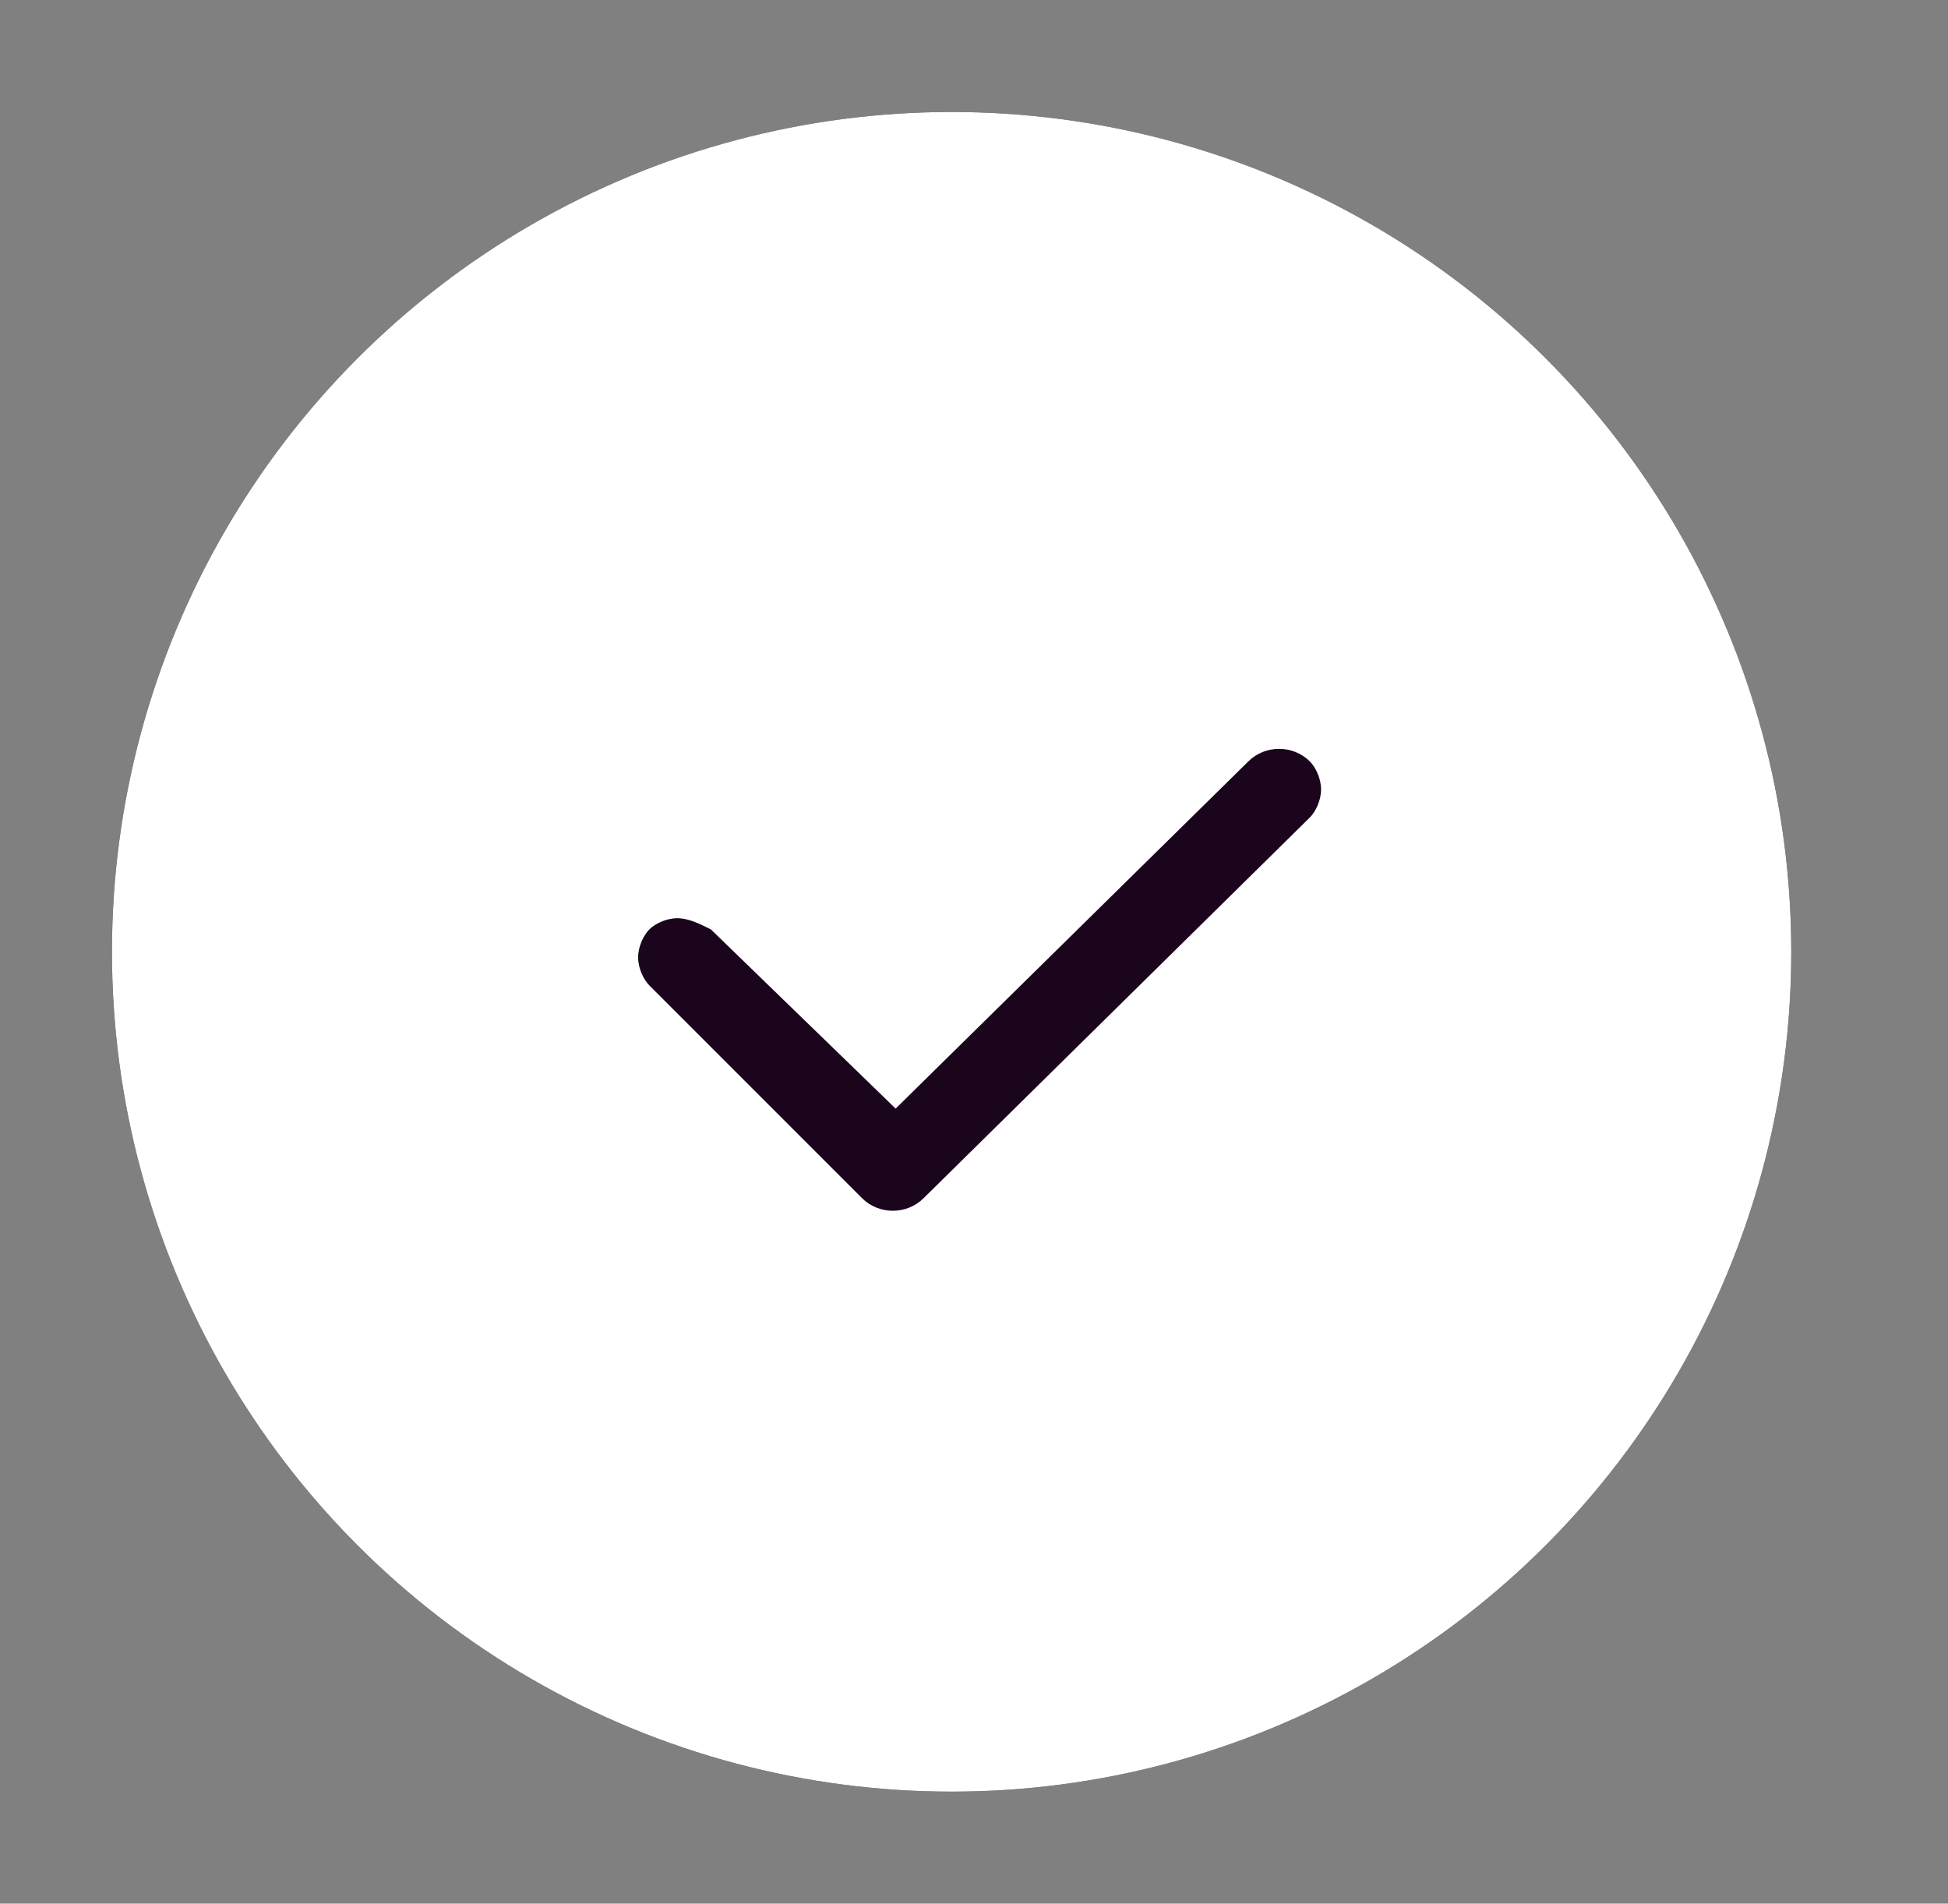
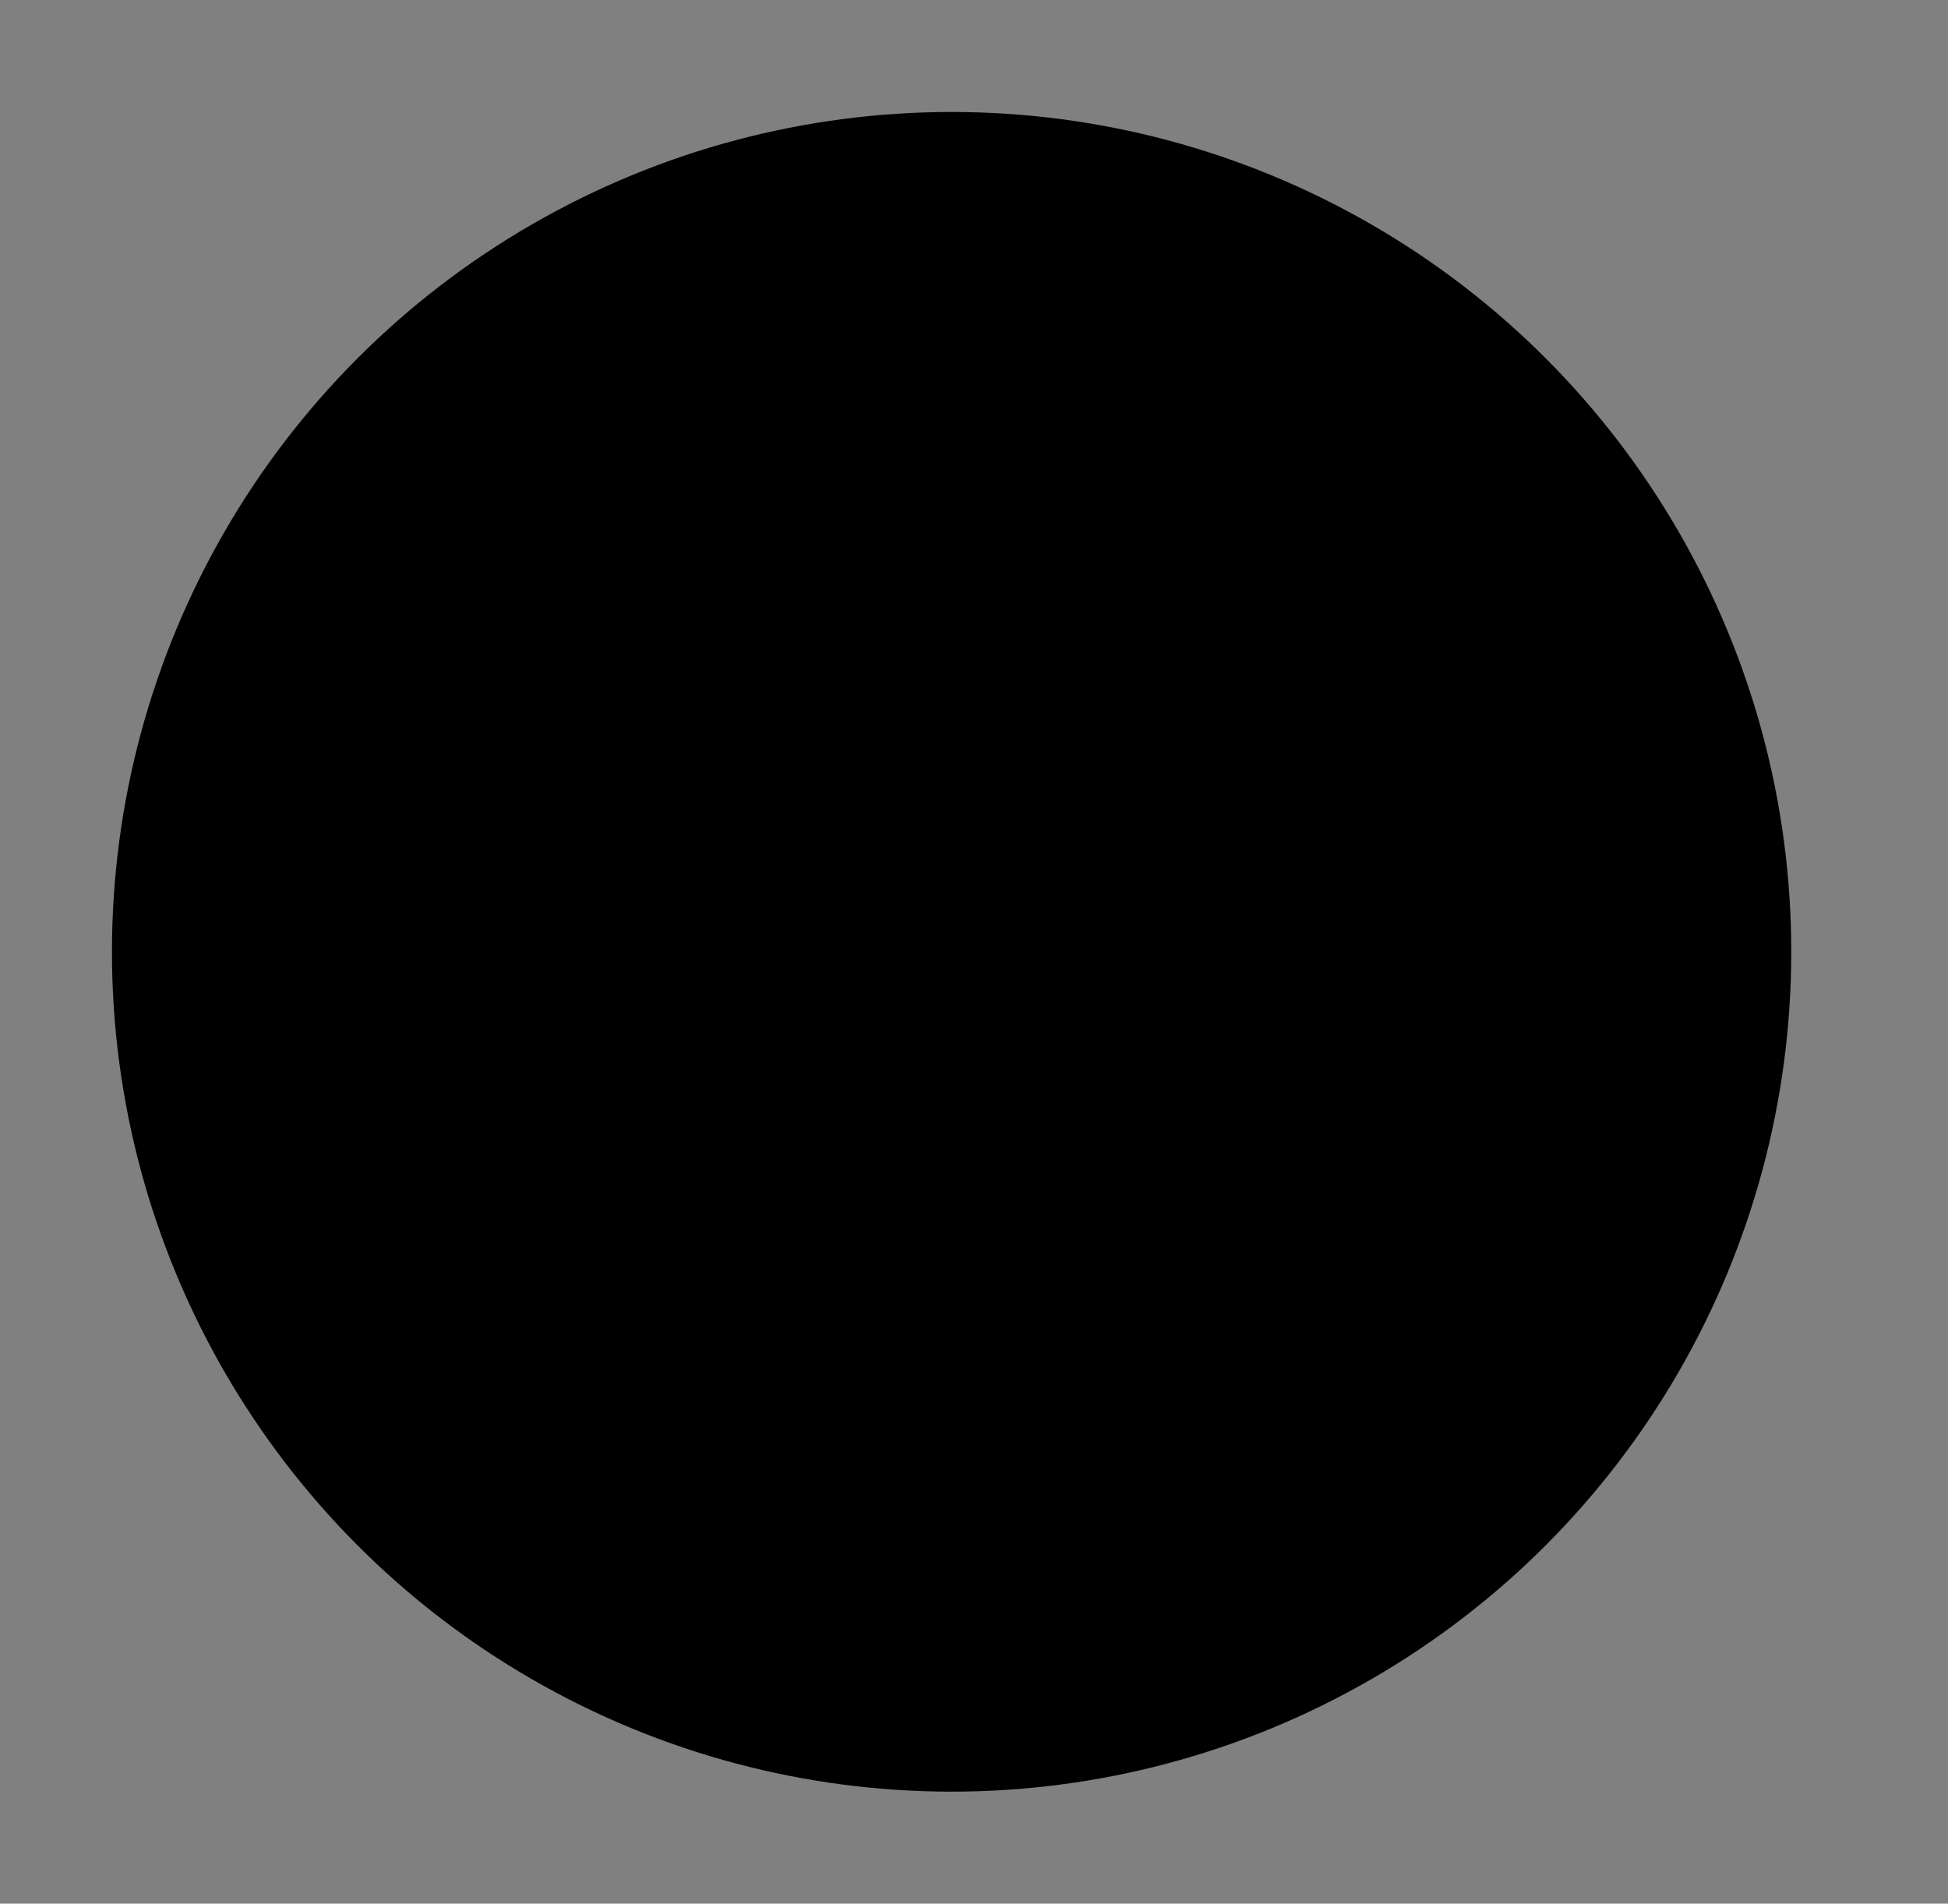
<svg xmlns="http://www.w3.org/2000/svg" version="1.1" id="Livello_1" x="0px" y="0px" viewBox="0 0 34.8 34" style="enable-background:new 0 0 34.8 34;" xml:space="preserve">
  <rect x="0" y="0" width="34.8" height="34" fill="#808080" stroke="none" />
  <style type="text/css">
	.st0{fill-rule:evenodd;clip-rule:evenodd;}
	.st1{fill-rule:evenodd;clip-rule:evenodd;fill:#FFFFFF;}
	.st2{fill:#1A051D;}
	.st3{fill:#FFFFFF;}
</style>
  <desc>Created with Sketch.</desc>
  <g id="Icon_x2F_Disponibile">
    <g id="Group" transform="translate(2, 2)">
      <g id="Oval-Copy">
        <g>
          <g id="path-1">
            <circle class="st0" cx="15" cy="15" r="15" />
          </g>
        </g>
        <g>
          <g id="path-1_1_">
-             <circle class="st1" cx="15" cy="15" r="15" />
-           </g>
+             </g>
        </g>
      </g>
      <g id="Path">
-         <path class="st2" d="M20,11.3c0.4-0.4,1.2-0.4,1.6,0s0.4,1.2,0,1.6l-6.9,6.8c-0.4,0.4-1.2,0.4-1.6,0l-3.8-3.8     c-0.4-0.4-0.4-1.2,0-1.6c0.4-0.4,1.2-0.4,1.6,0l3,3L20,11.3z" />
-         <path class="st3" d="M14,20.4c-0.4,0-0.8-0.1-1.1-0.4l-3.8-3.8c-0.3-0.3-0.5-0.7-0.5-1.1s0.2-0.8,0.5-1.1c0.6-0.6,1.6-0.6,2.2,0     l2.7,2.7l5.8-5.7c0.6-0.6,1.6-0.6,2.2,0c0.3,0.3,0.5,0.7,0.5,1.1s-0.2,0.8-0.5,1.1L15.1,20C14.8,20.3,14.4,20.4,14,20.4z      M10.1,14.4c-0.2,0-0.4,0.1-0.5,0.2c-0.1,0.1-0.2,0.3-0.2,0.5s0.1,0.4,0.2,0.5l3.8,3.8c0.3,0.3,0.8,0.3,1.1,0l6.9-6.8     c0.1-0.1,0.2-0.3,0.2-0.5s-0.1-0.4-0.2-0.5c-0.3-0.3-0.8-0.3-1.1,0L14,17.8l-3.3-3.2C10.5,14.5,10.3,14.4,10.1,14.4z" />
-       </g>
+         </g>
    </g>
  </g>
</svg>